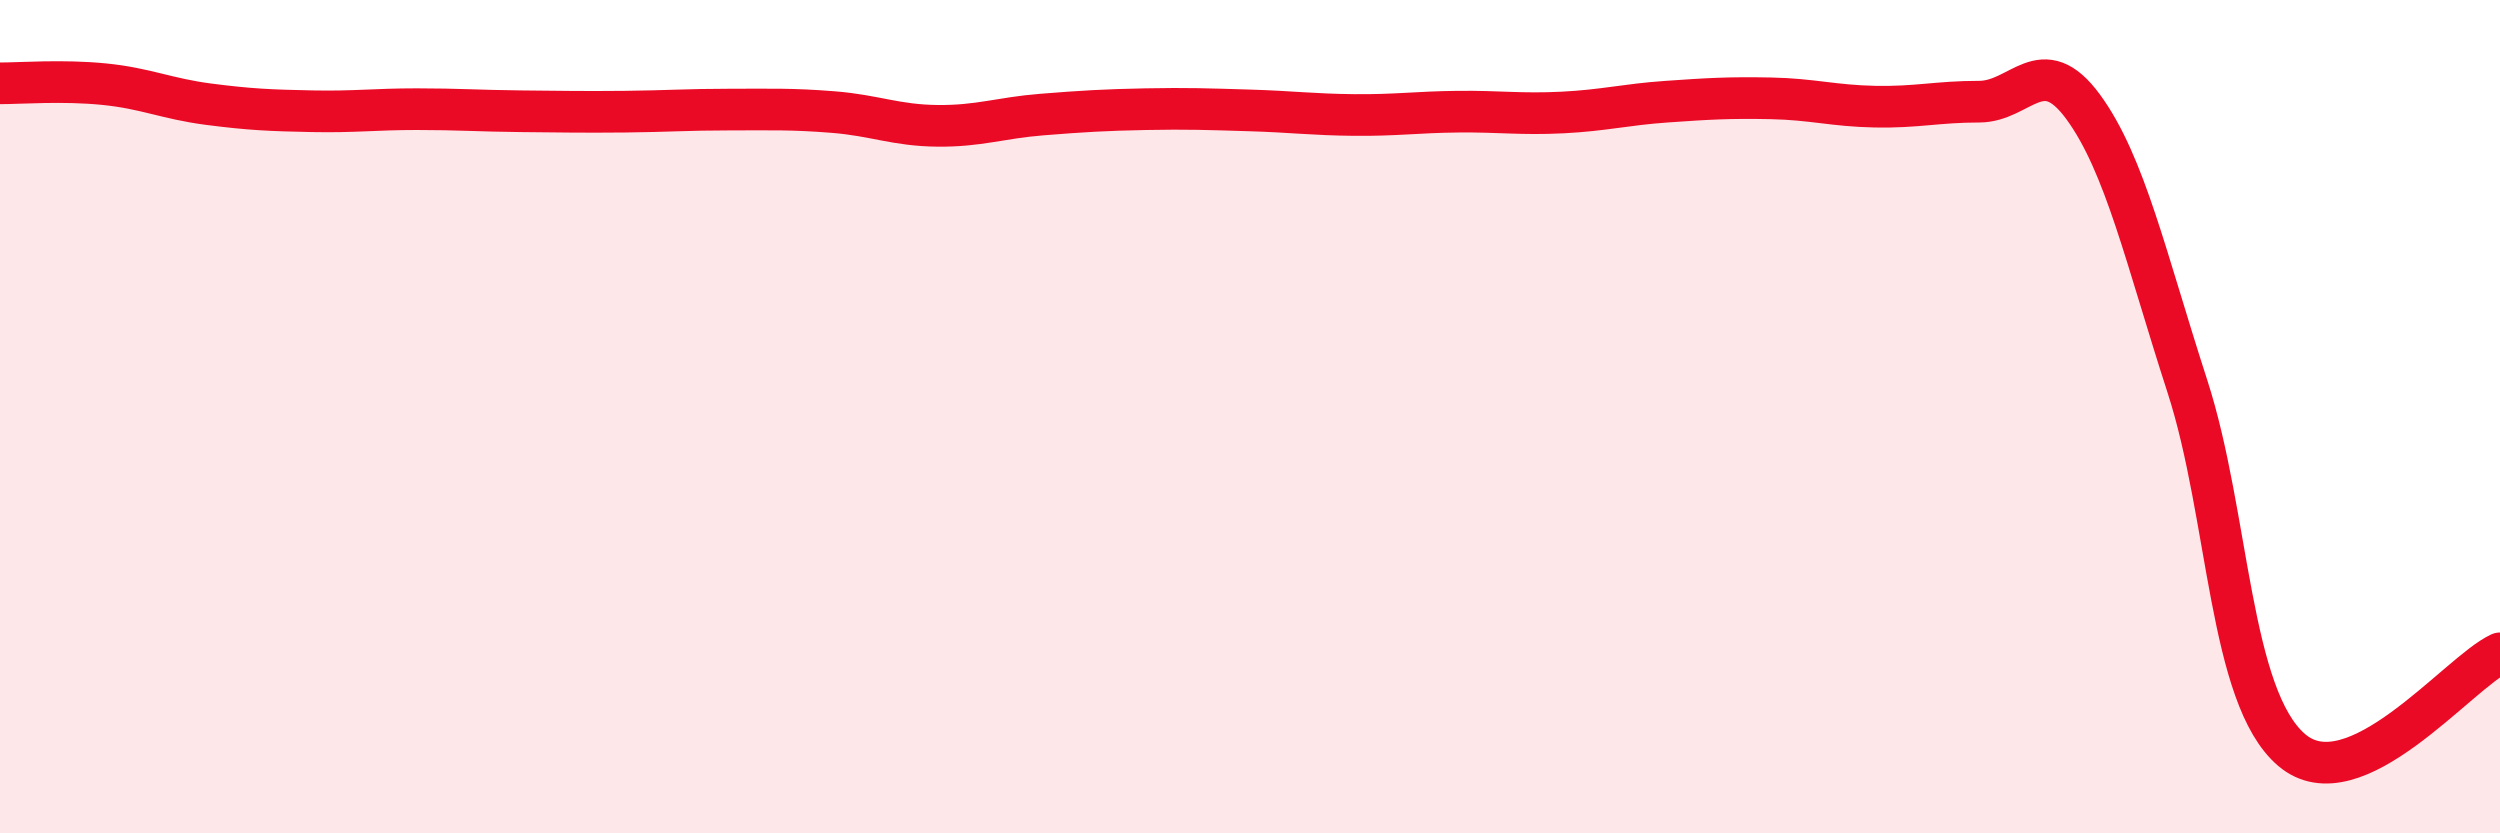
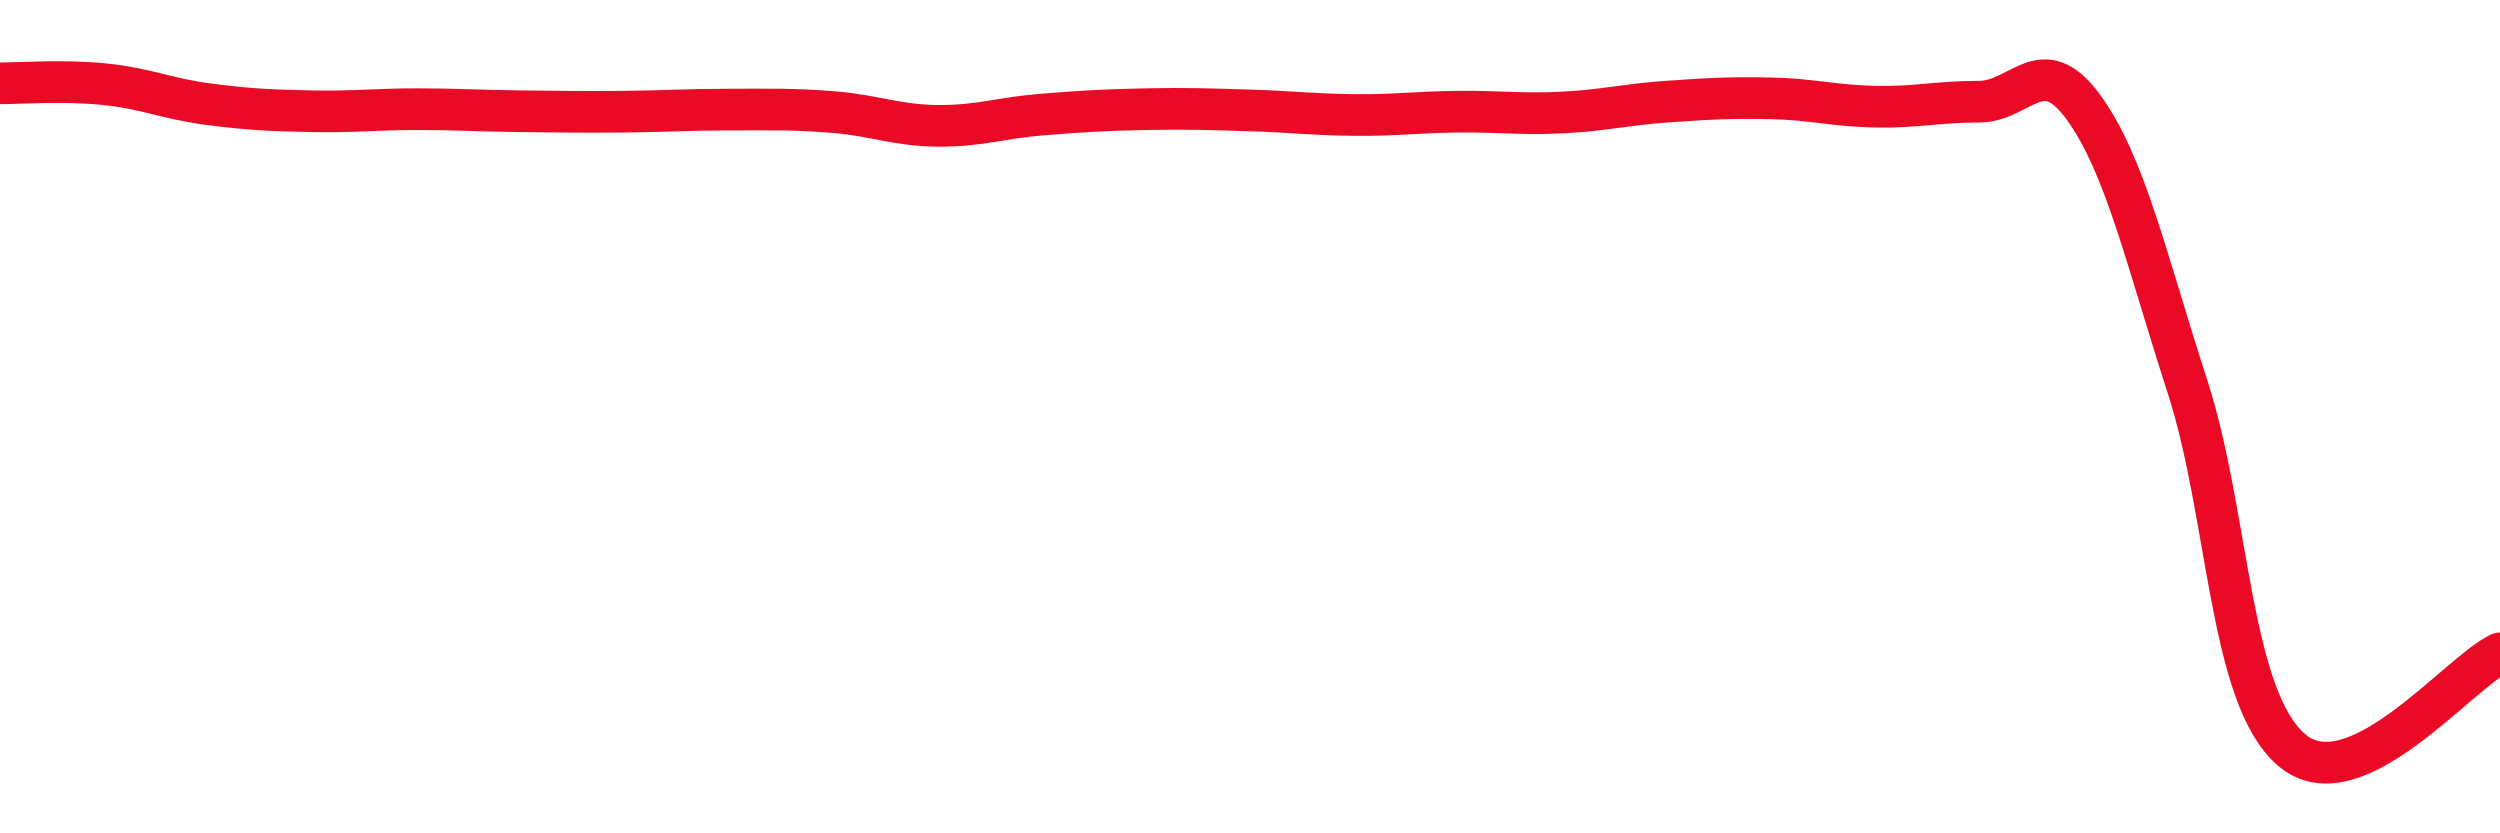
<svg xmlns="http://www.w3.org/2000/svg" width="60" height="20" viewBox="0 0 60 20">
-   <path d="M 0,2 C 0.5,2 1.5,1.92 2.5,2.02 C 3.5,2.12 4,2.37 5,2.5 C 6,2.63 6.5,2.65 7.5,2.67 C 8.5,2.69 9,2.62 10,2.62 C 11,2.62 11.5,2.66 12.5,2.67 C 13.5,2.68 14,2.69 15,2.68 C 16,2.67 16.5,2.63 17.5,2.63 C 18.5,2.63 19,2.61 20,2.69 C 21,2.77 21.5,3.01 22.5,3.02 C 23.5,3.03 24,2.83 25,2.75 C 26,2.67 26.5,2.64 27.5,2.62 C 28.5,2.6 29,2.62 30,2.65 C 31,2.68 31.5,2.75 32.5,2.76 C 33.5,2.77 34,2.69 35,2.68 C 36,2.67 36.5,2.75 37.5,2.7 C 38.5,2.65 39,2.51 40,2.44 C 41,2.37 41.5,2.34 42.5,2.36 C 43.5,2.38 44,2.54 45,2.56 C 46,2.58 46.5,2.44 47.5,2.44 C 48.5,2.44 49,1.2 50,2.57 C 51,3.94 51.5,6.19 52.5,9.28 C 53.5,12.37 53.5,16.72 55,18 C 56.5,19.28 59,16.14 60,15.68L60 20L0 20Z" fill="#EB0A25" opacity="0.1" stroke-linecap="round" stroke-linejoin="round" />
  <path d="M 0,2 C 0.5,2 1.5,1.92 2.5,2.02 C 3.5,2.12 4,2.37 5,2.5 C 6,2.63 6.5,2.65 7.5,2.67 C 8.5,2.69 9,2.62 10,2.62 C 11,2.62 11.5,2.66 12.5,2.67 C 13.5,2.68 14,2.69 15,2.68 C 16,2.67 16.5,2.63 17.5,2.63 C 18.5,2.63 19,2.61 20,2.69 C 21,2.77 21.5,3.01 22.5,3.02 C 23.5,3.03 24,2.83 25,2.75 C 26,2.67 26.5,2.64 27.5,2.62 C 28.5,2.6 29,2.62 30,2.65 C 31,2.68 31.5,2.75 32.5,2.76 C 33.5,2.77 34,2.69 35,2.68 C 36,2.67 36.5,2.75 37.5,2.7 C 38.5,2.65 39,2.51 40,2.44 C 41,2.37 41.5,2.34 42.5,2.36 C 43.5,2.38 44,2.54 45,2.56 C 46,2.58 46.5,2.44 47.5,2.44 C 48.5,2.44 49,1.2 50,2.57 C 51,3.94 51.5,6.19 52.5,9.28 C 53.5,12.37 53.5,16.72 55,18 C 56.5,19.28 59,16.14 60,15.68" stroke="#EB0A25" stroke-width="1" fill="none" stroke-linecap="round" stroke-linejoin="round" />
</svg>